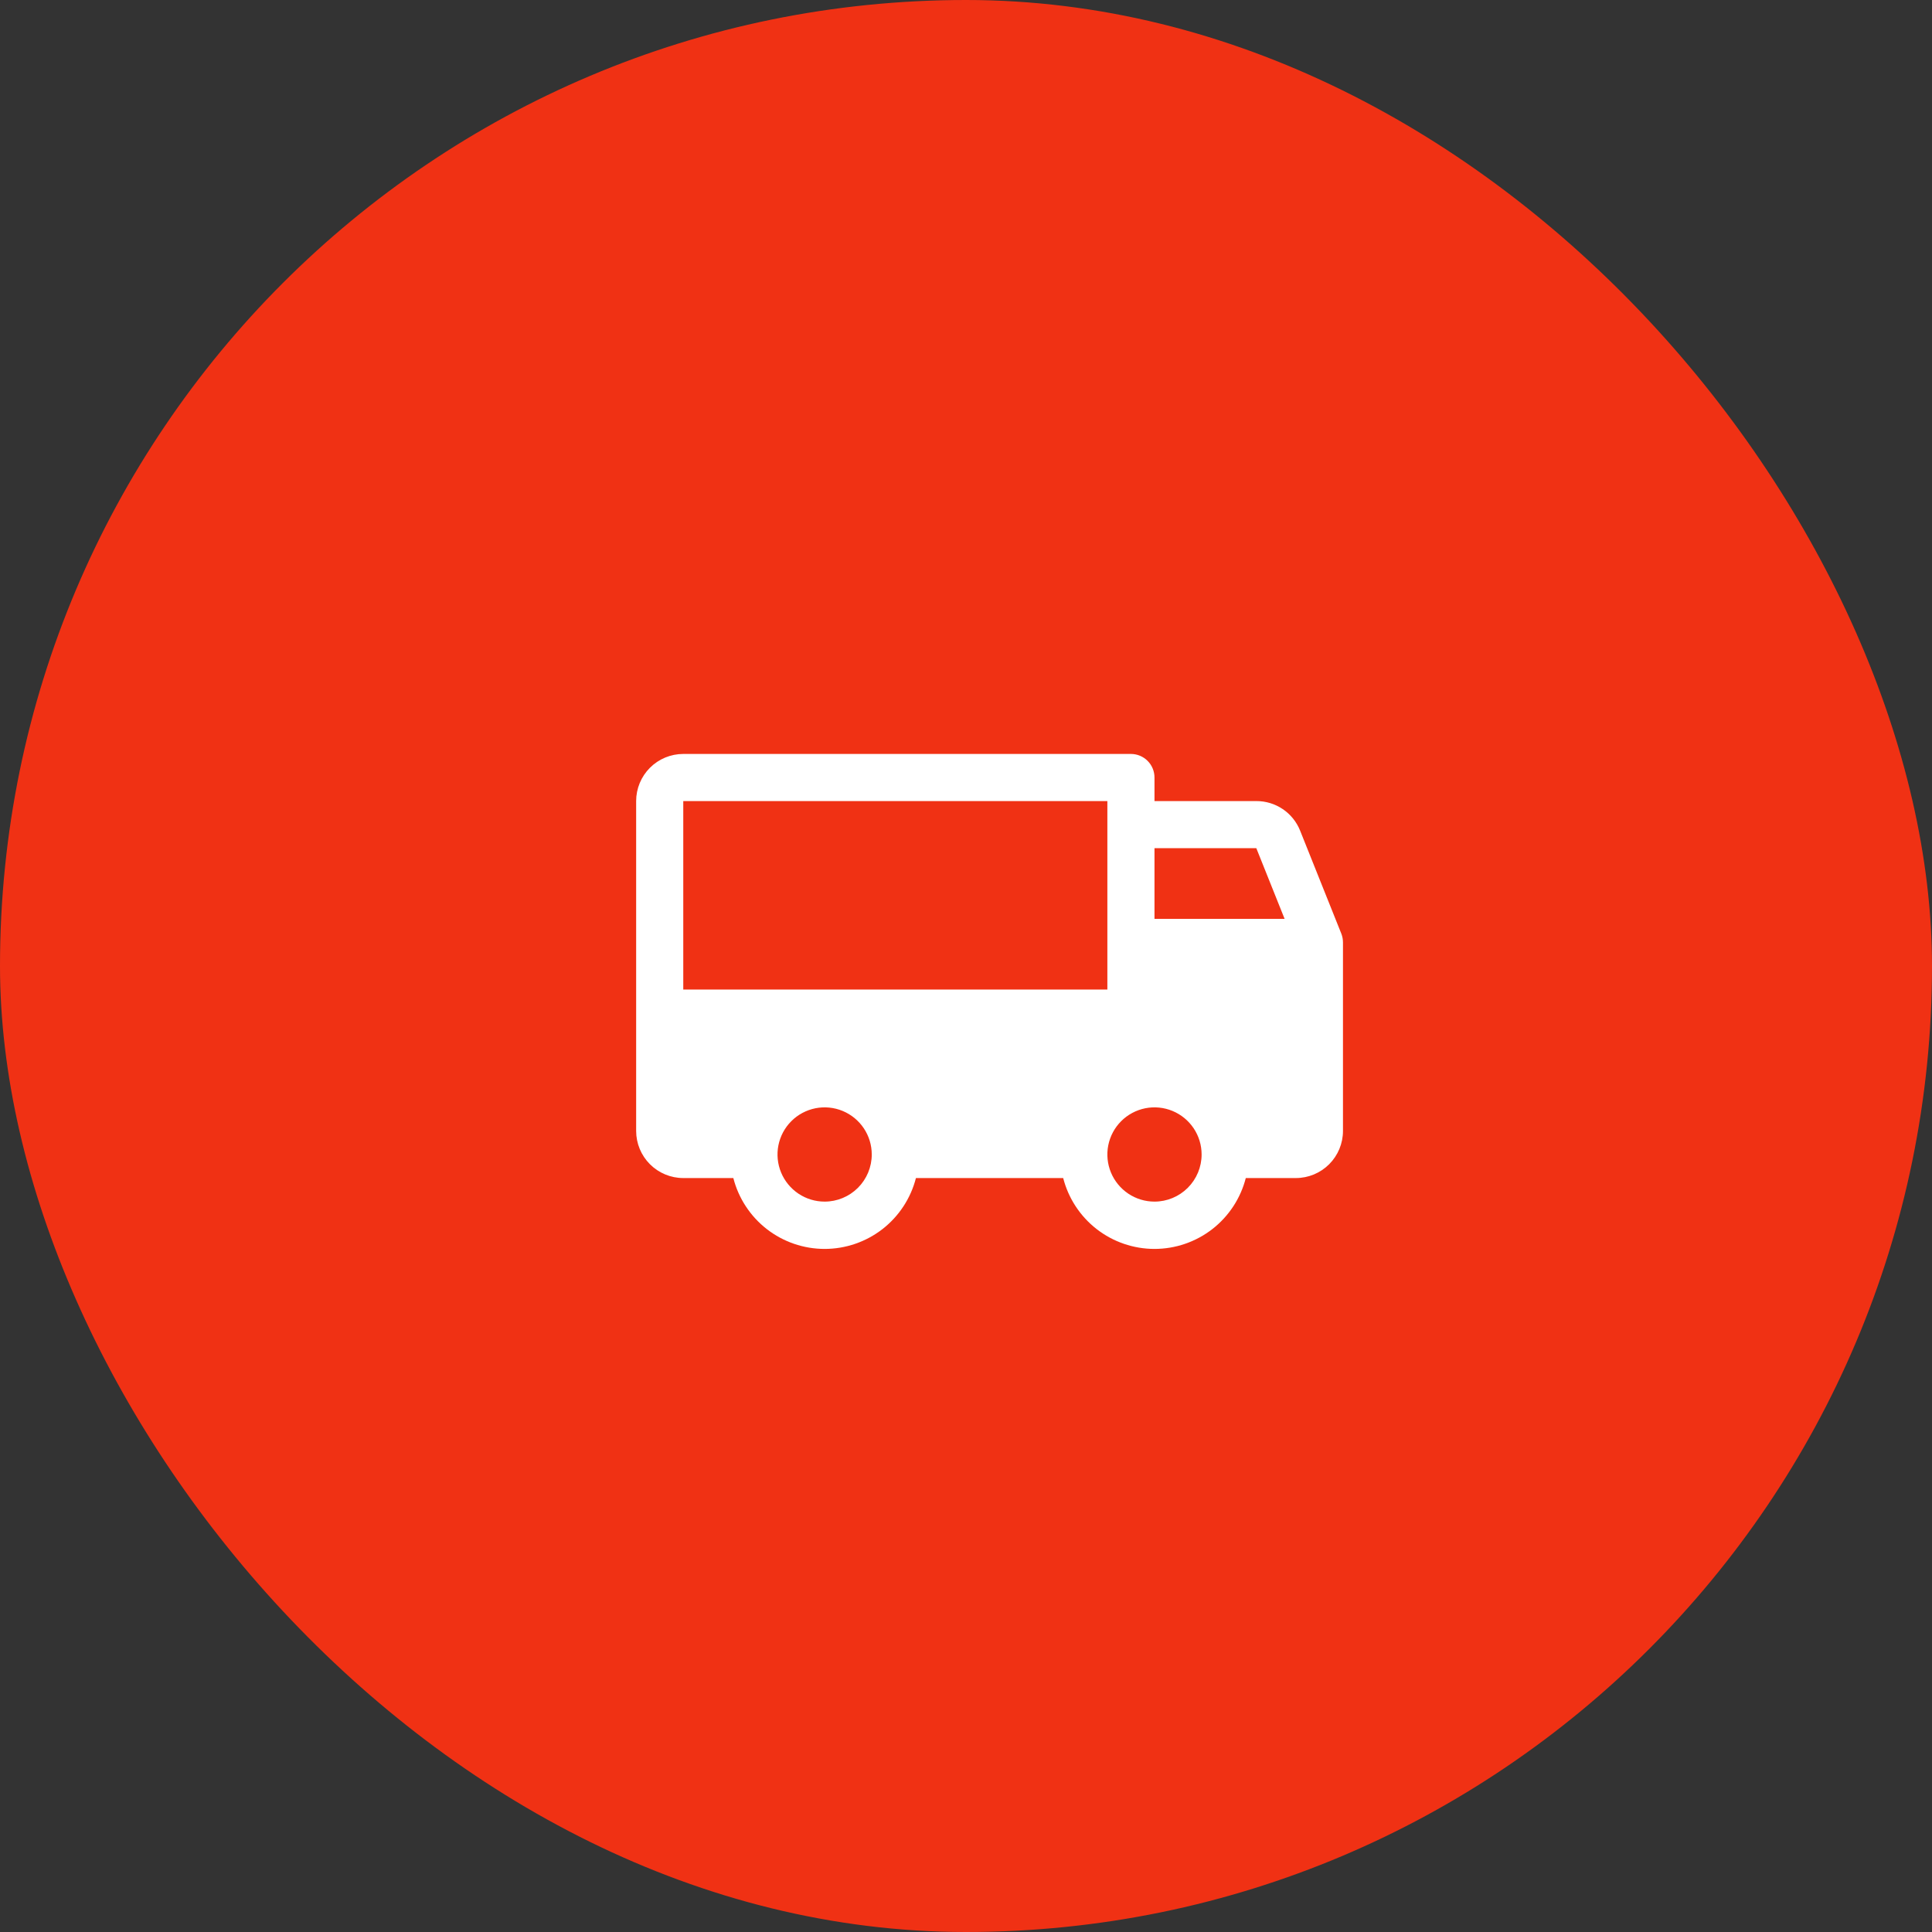
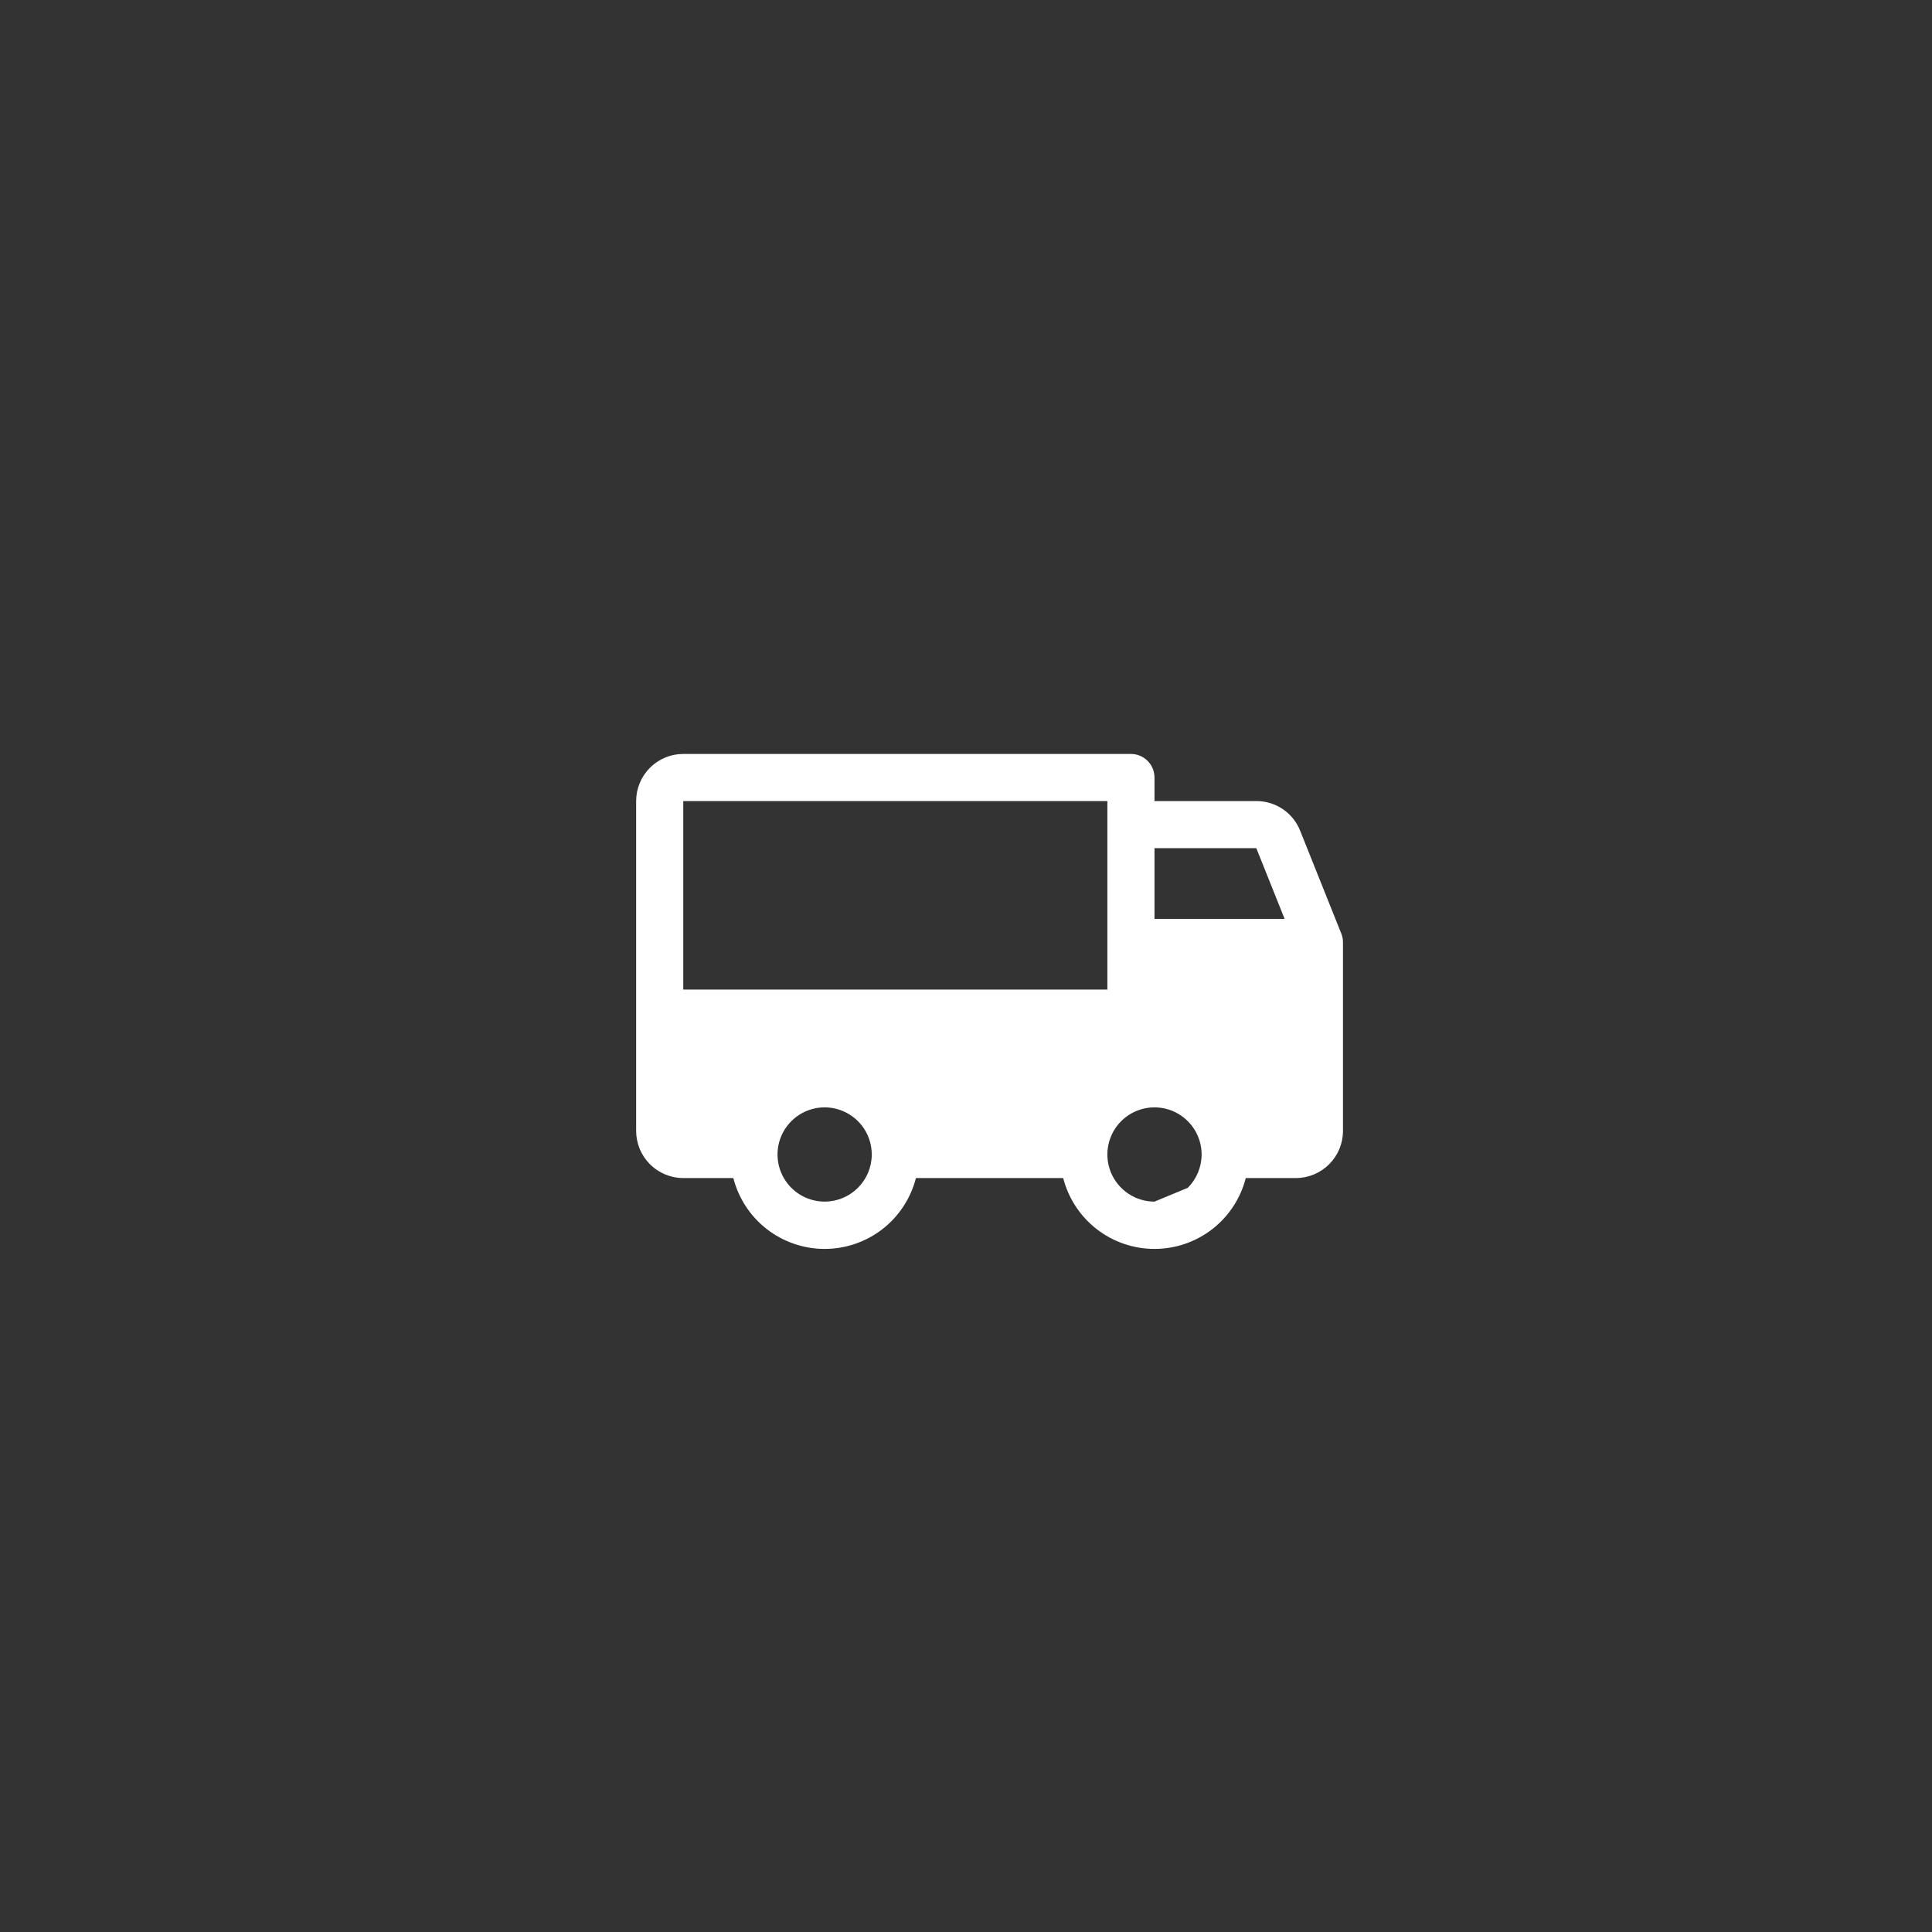
<svg xmlns="http://www.w3.org/2000/svg" width="82" height="82" viewBox="0 0 82 82" fill="none">
  <rect x="0" y="0" width="82" height="82" fill="#333333" stroke="none" />
-   <rect width="82" height="82" rx="41" fill="#F03114" />
-   <path d="M56.929 39.625L55.179 35.25C55.03 34.88 54.774 34.562 54.443 34.34C54.112 34.117 53.721 33.998 53.322 34H49V33C49 32.735 48.895 32.48 48.707 32.293C48.52 32.105 48.265 32 48 32H29C28.47 32 27.961 32.211 27.586 32.586C27.211 32.961 27 33.47 27 34V48C27 48.53 27.211 49.039 27.586 49.414C27.961 49.789 28.47 50 29 50H31.125C31.345 50.86 31.846 51.623 32.547 52.168C33.249 52.712 34.112 53.008 35 53.008C35.888 53.008 36.751 52.712 37.453 52.168C38.154 51.623 38.655 50.86 38.875 50H45.125C45.345 50.86 45.846 51.623 46.547 52.168C47.249 52.712 48.112 53.008 49 53.008C49.888 53.008 50.751 52.712 51.453 52.168C52.154 51.623 52.655 50.86 52.875 50H55C55.53 50 56.039 49.789 56.414 49.414C56.789 49.039 57 48.53 57 48V40C57 39.872 56.976 39.744 56.929 39.625ZM35 51C34.604 51 34.218 50.883 33.889 50.663C33.56 50.443 33.304 50.131 33.152 49.765C33.001 49.4 32.961 48.998 33.038 48.61C33.116 48.222 33.306 47.865 33.586 47.586C33.865 47.306 34.222 47.116 34.61 47.038C34.998 46.961 35.4 47.001 35.765 47.152C36.131 47.304 36.443 47.56 36.663 47.889C36.883 48.218 37 48.604 37 49C37 49.53 36.789 50.039 36.414 50.414C36.039 50.789 35.53 51 35 51ZM29 42V34H47V42H29ZM49 51C48.604 51 48.218 50.883 47.889 50.663C47.56 50.443 47.304 50.131 47.152 49.765C47.001 49.4 46.961 48.998 47.038 48.61C47.116 48.222 47.306 47.865 47.586 47.586C47.865 47.306 48.222 47.116 48.61 47.038C48.998 46.961 49.4 47.001 49.765 47.152C50.131 47.304 50.443 47.56 50.663 47.889C50.883 48.218 51 48.604 51 49C51 49.53 50.789 50.039 50.414 50.414C50.039 50.789 49.53 51 49 51ZM49 39V36H53.322L54.523 39H49Z" fill="white" />
+   <path d="M56.929 39.625L55.179 35.25C55.03 34.88 54.774 34.562 54.443 34.34C54.112 34.117 53.721 33.998 53.322 34H49V33C49 32.735 48.895 32.48 48.707 32.293C48.52 32.105 48.265 32 48 32H29C28.47 32 27.961 32.211 27.586 32.586C27.211 32.961 27 33.47 27 34V48C27 48.53 27.211 49.039 27.586 49.414C27.961 49.789 28.47 50 29 50H31.125C31.345 50.86 31.846 51.623 32.547 52.168C33.249 52.712 34.112 53.008 35 53.008C35.888 53.008 36.751 52.712 37.453 52.168C38.154 51.623 38.655 50.86 38.875 50H45.125C45.345 50.86 45.846 51.623 46.547 52.168C47.249 52.712 48.112 53.008 49 53.008C49.888 53.008 50.751 52.712 51.453 52.168C52.154 51.623 52.655 50.86 52.875 50H55C55.53 50 56.039 49.789 56.414 49.414C56.789 49.039 57 48.53 57 48V40C57 39.872 56.976 39.744 56.929 39.625ZM35 51C34.604 51 34.218 50.883 33.889 50.663C33.56 50.443 33.304 50.131 33.152 49.765C33.001 49.4 32.961 48.998 33.038 48.61C33.116 48.222 33.306 47.865 33.586 47.586C33.865 47.306 34.222 47.116 34.61 47.038C34.998 46.961 35.4 47.001 35.765 47.152C36.131 47.304 36.443 47.56 36.663 47.889C36.883 48.218 37 48.604 37 49C37 49.53 36.789 50.039 36.414 50.414C36.039 50.789 35.53 51 35 51ZM29 42V34H47V42H29ZM49 51C48.604 51 48.218 50.883 47.889 50.663C47.56 50.443 47.304 50.131 47.152 49.765C47.001 49.4 46.961 48.998 47.038 48.61C47.116 48.222 47.306 47.865 47.586 47.586C47.865 47.306 48.222 47.116 48.61 47.038C48.998 46.961 49.4 47.001 49.765 47.152C50.131 47.304 50.443 47.56 50.663 47.889C50.883 48.218 51 48.604 51 49C51 49.53 50.789 50.039 50.414 50.414ZM49 39V36H53.322L54.523 39H49Z" fill="white" />
</svg>